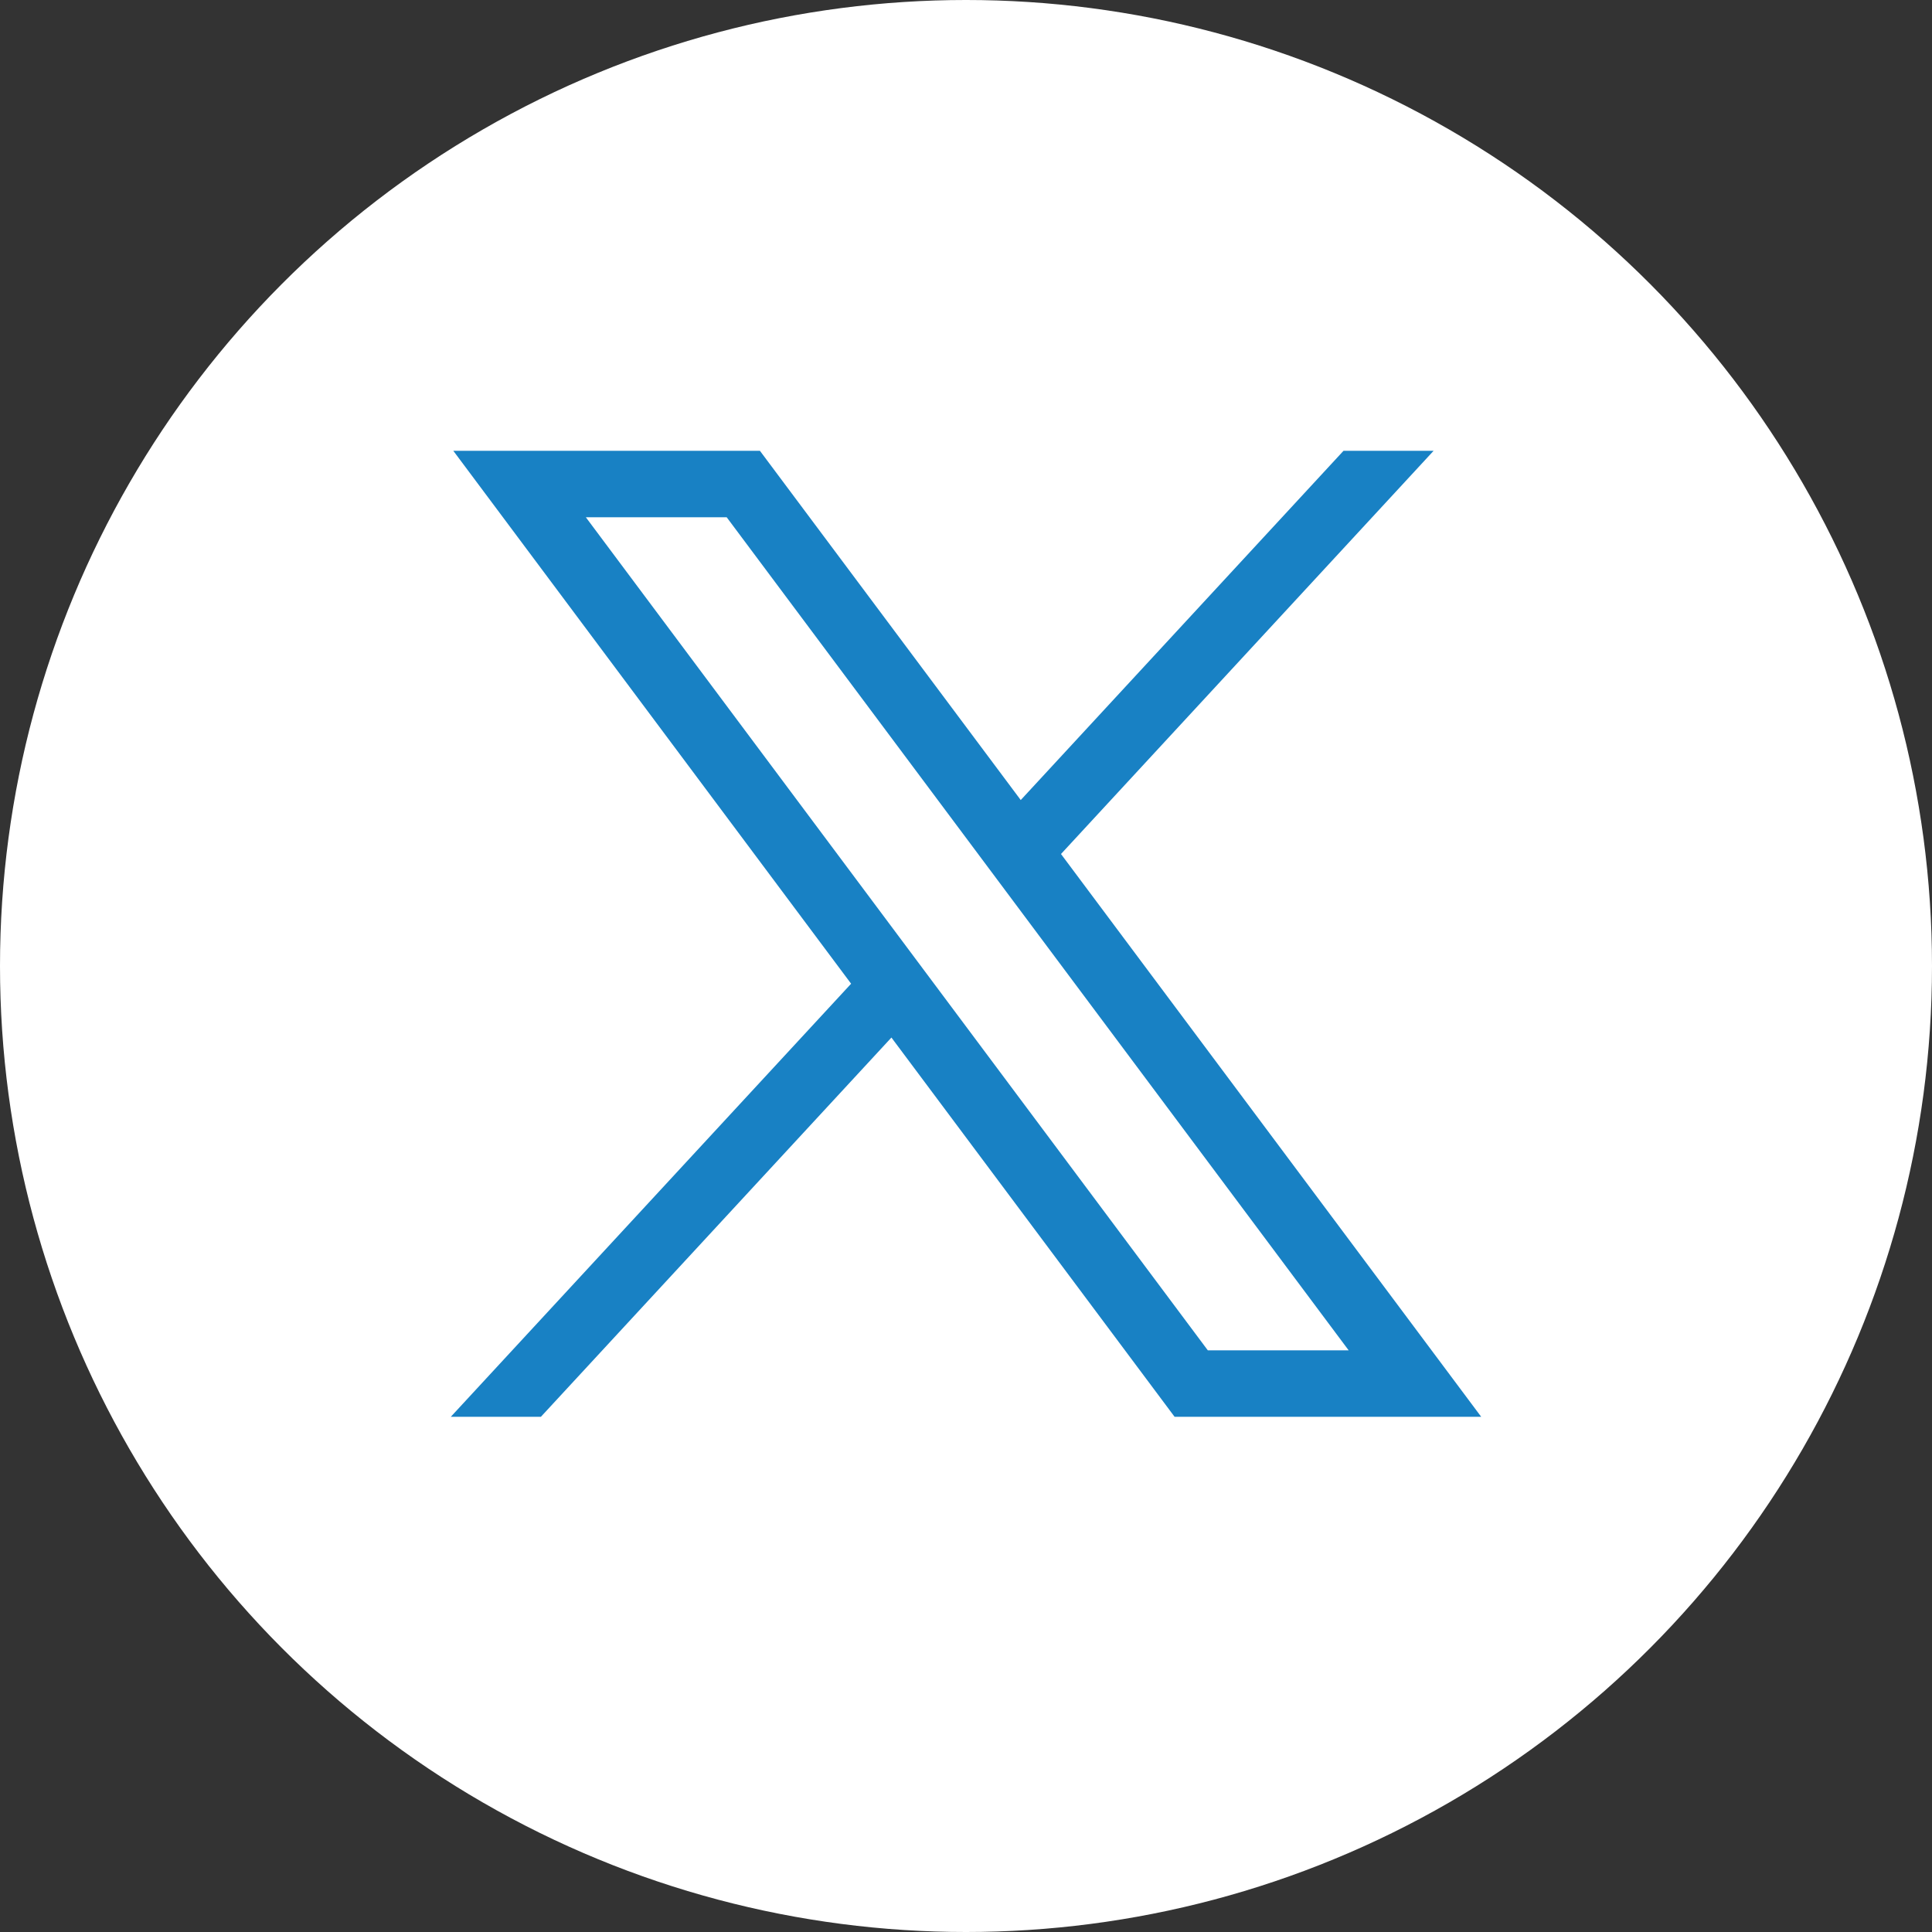
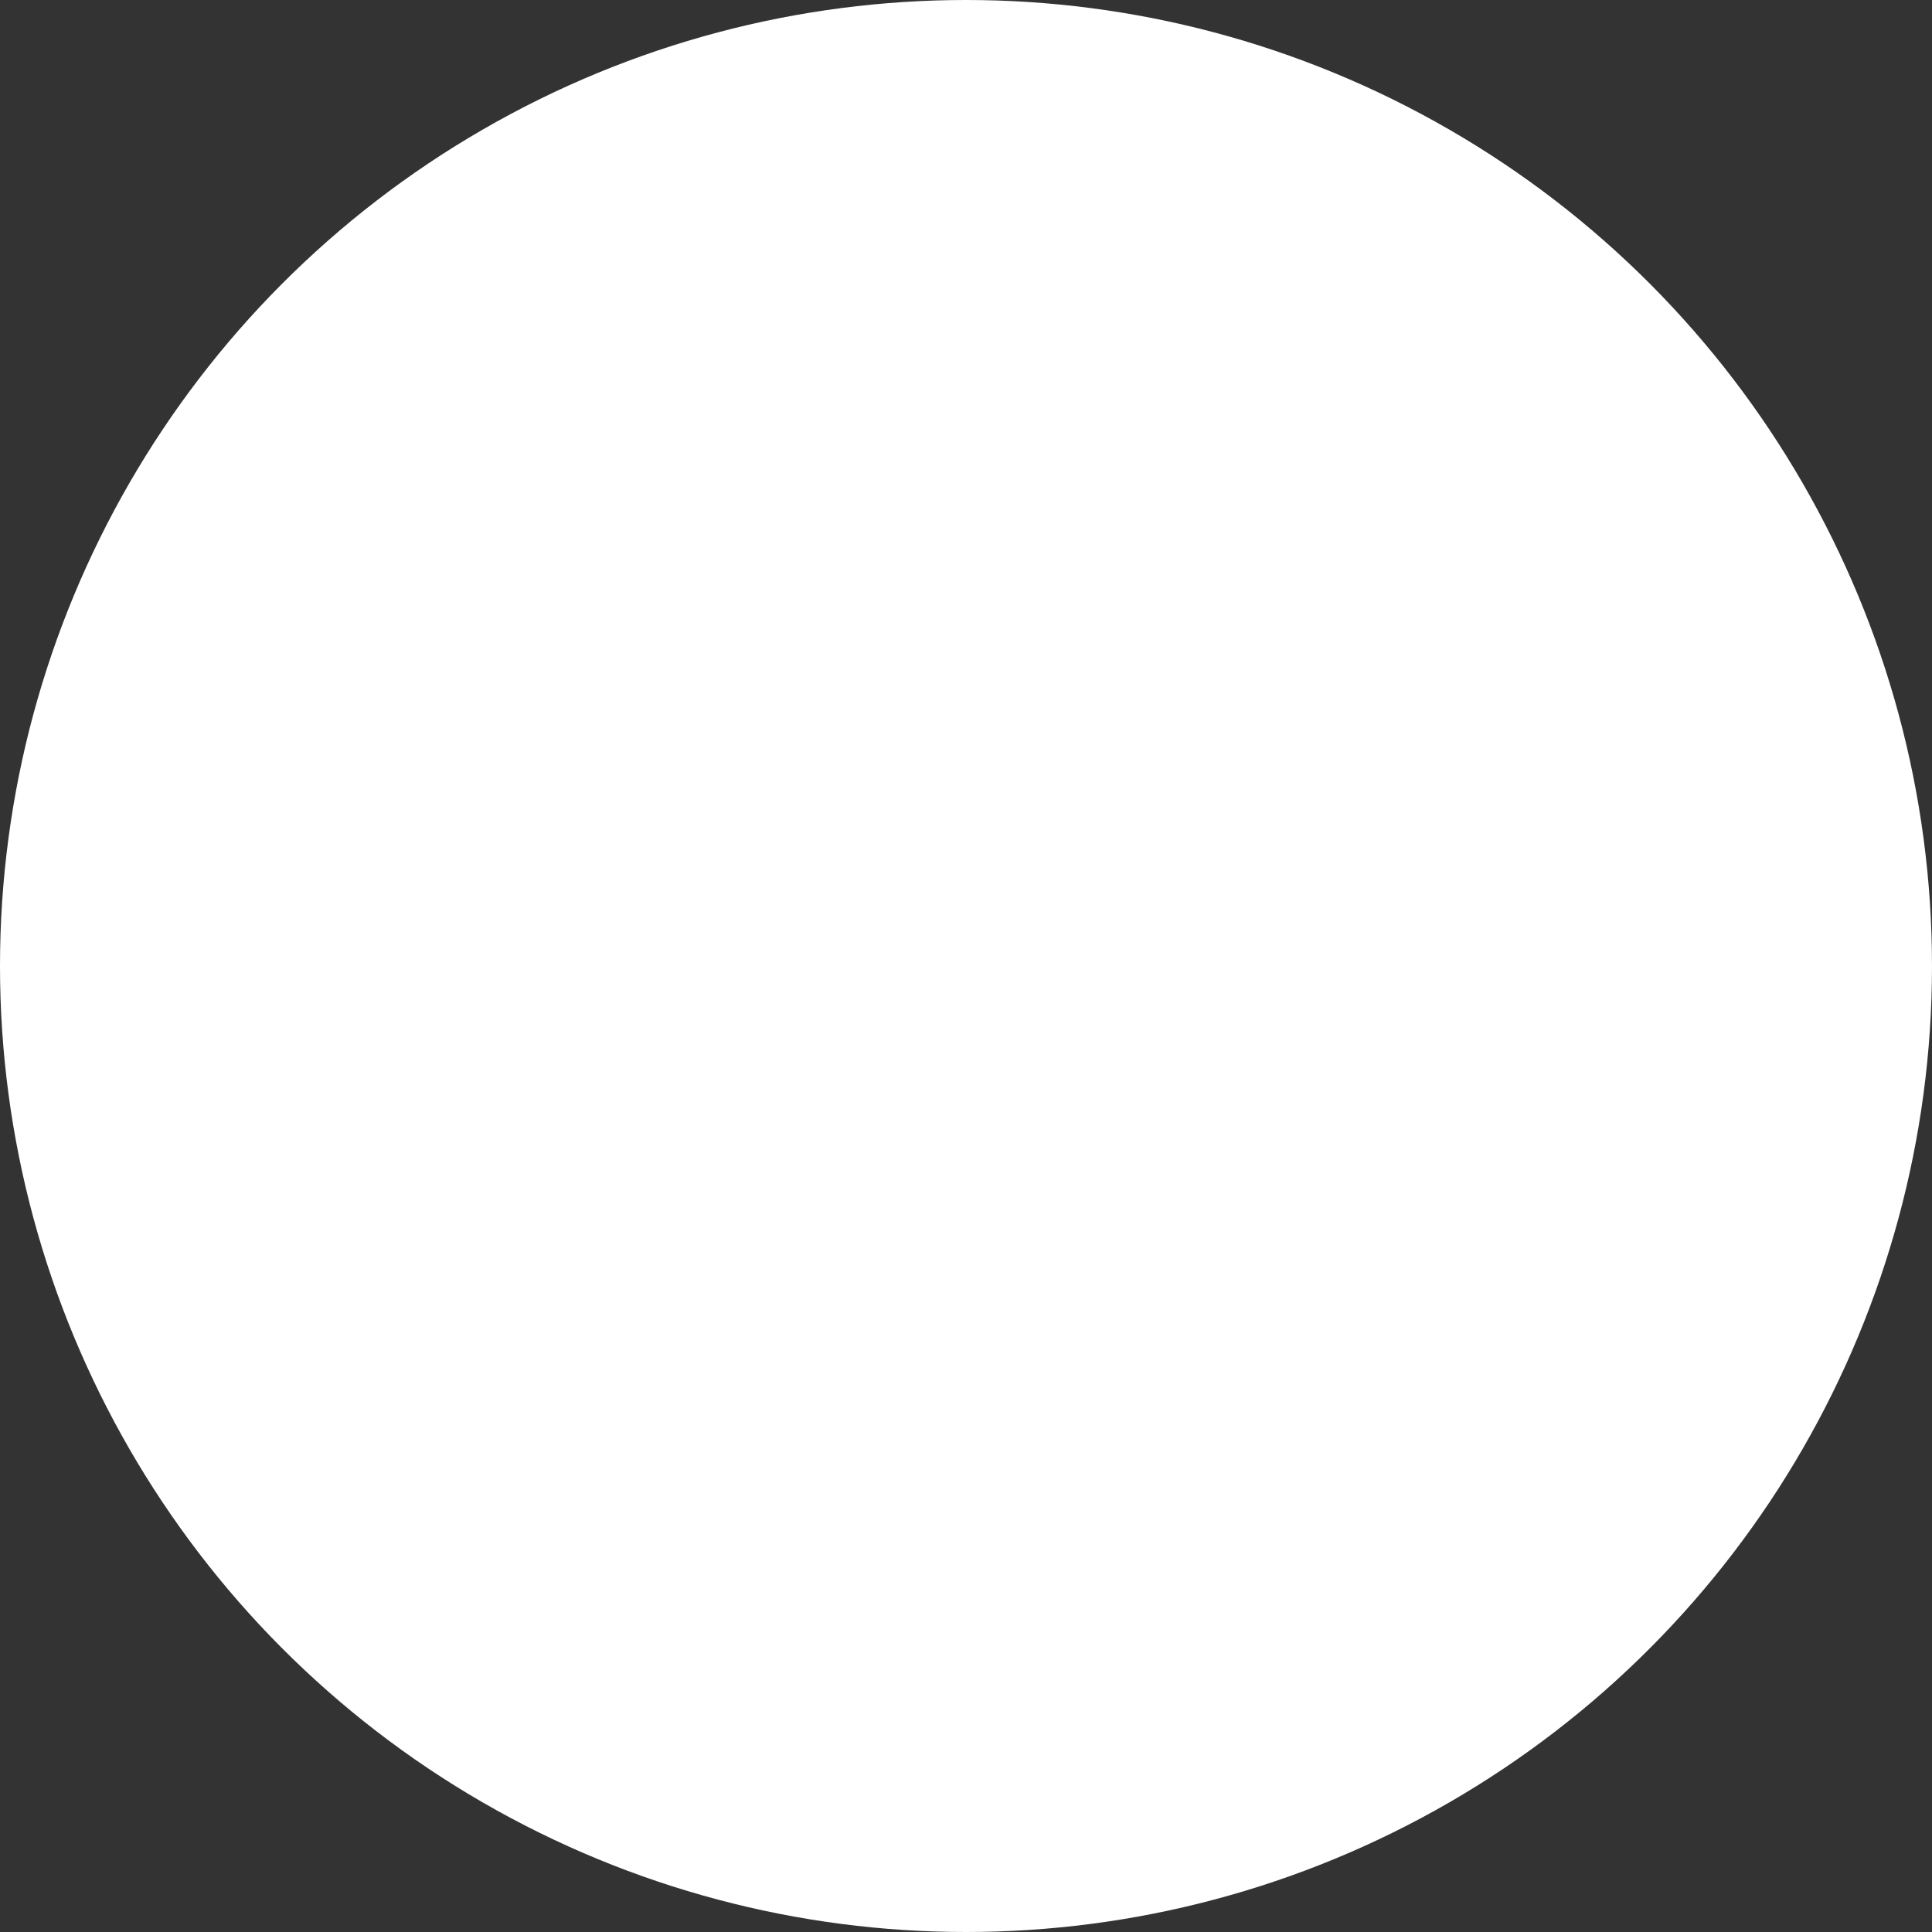
<svg xmlns="http://www.w3.org/2000/svg" width="30" height="30" viewBox="0 0 30 30" fill="none">
  <rect x="0" y="0" width="30" height="30" fill="#333333" stroke="none" />
  <circle cx="15" cy="15" r="15" fill="white" />
  <g clip-path="url(#clip0_495_246)">
-     <path d="M7.039 7L13.216 15.275L7 22H8.399L13.842 16.111L18.239 22H23L16.475 13.261L22.261 7H20.862L15.85 12.423L11.8 7H7.039ZM9.097 8.032H11.284L20.942 20.968H18.755L9.097 8.032Z" fill="#1881C4" />
-   </g>
+     </g>
  <defs>
    <clipPath id="clip0_495_246">
      <rect width="16" height="15" fill="white" transform="translate(7 7)" />
    </clipPath>
  </defs>
</svg>